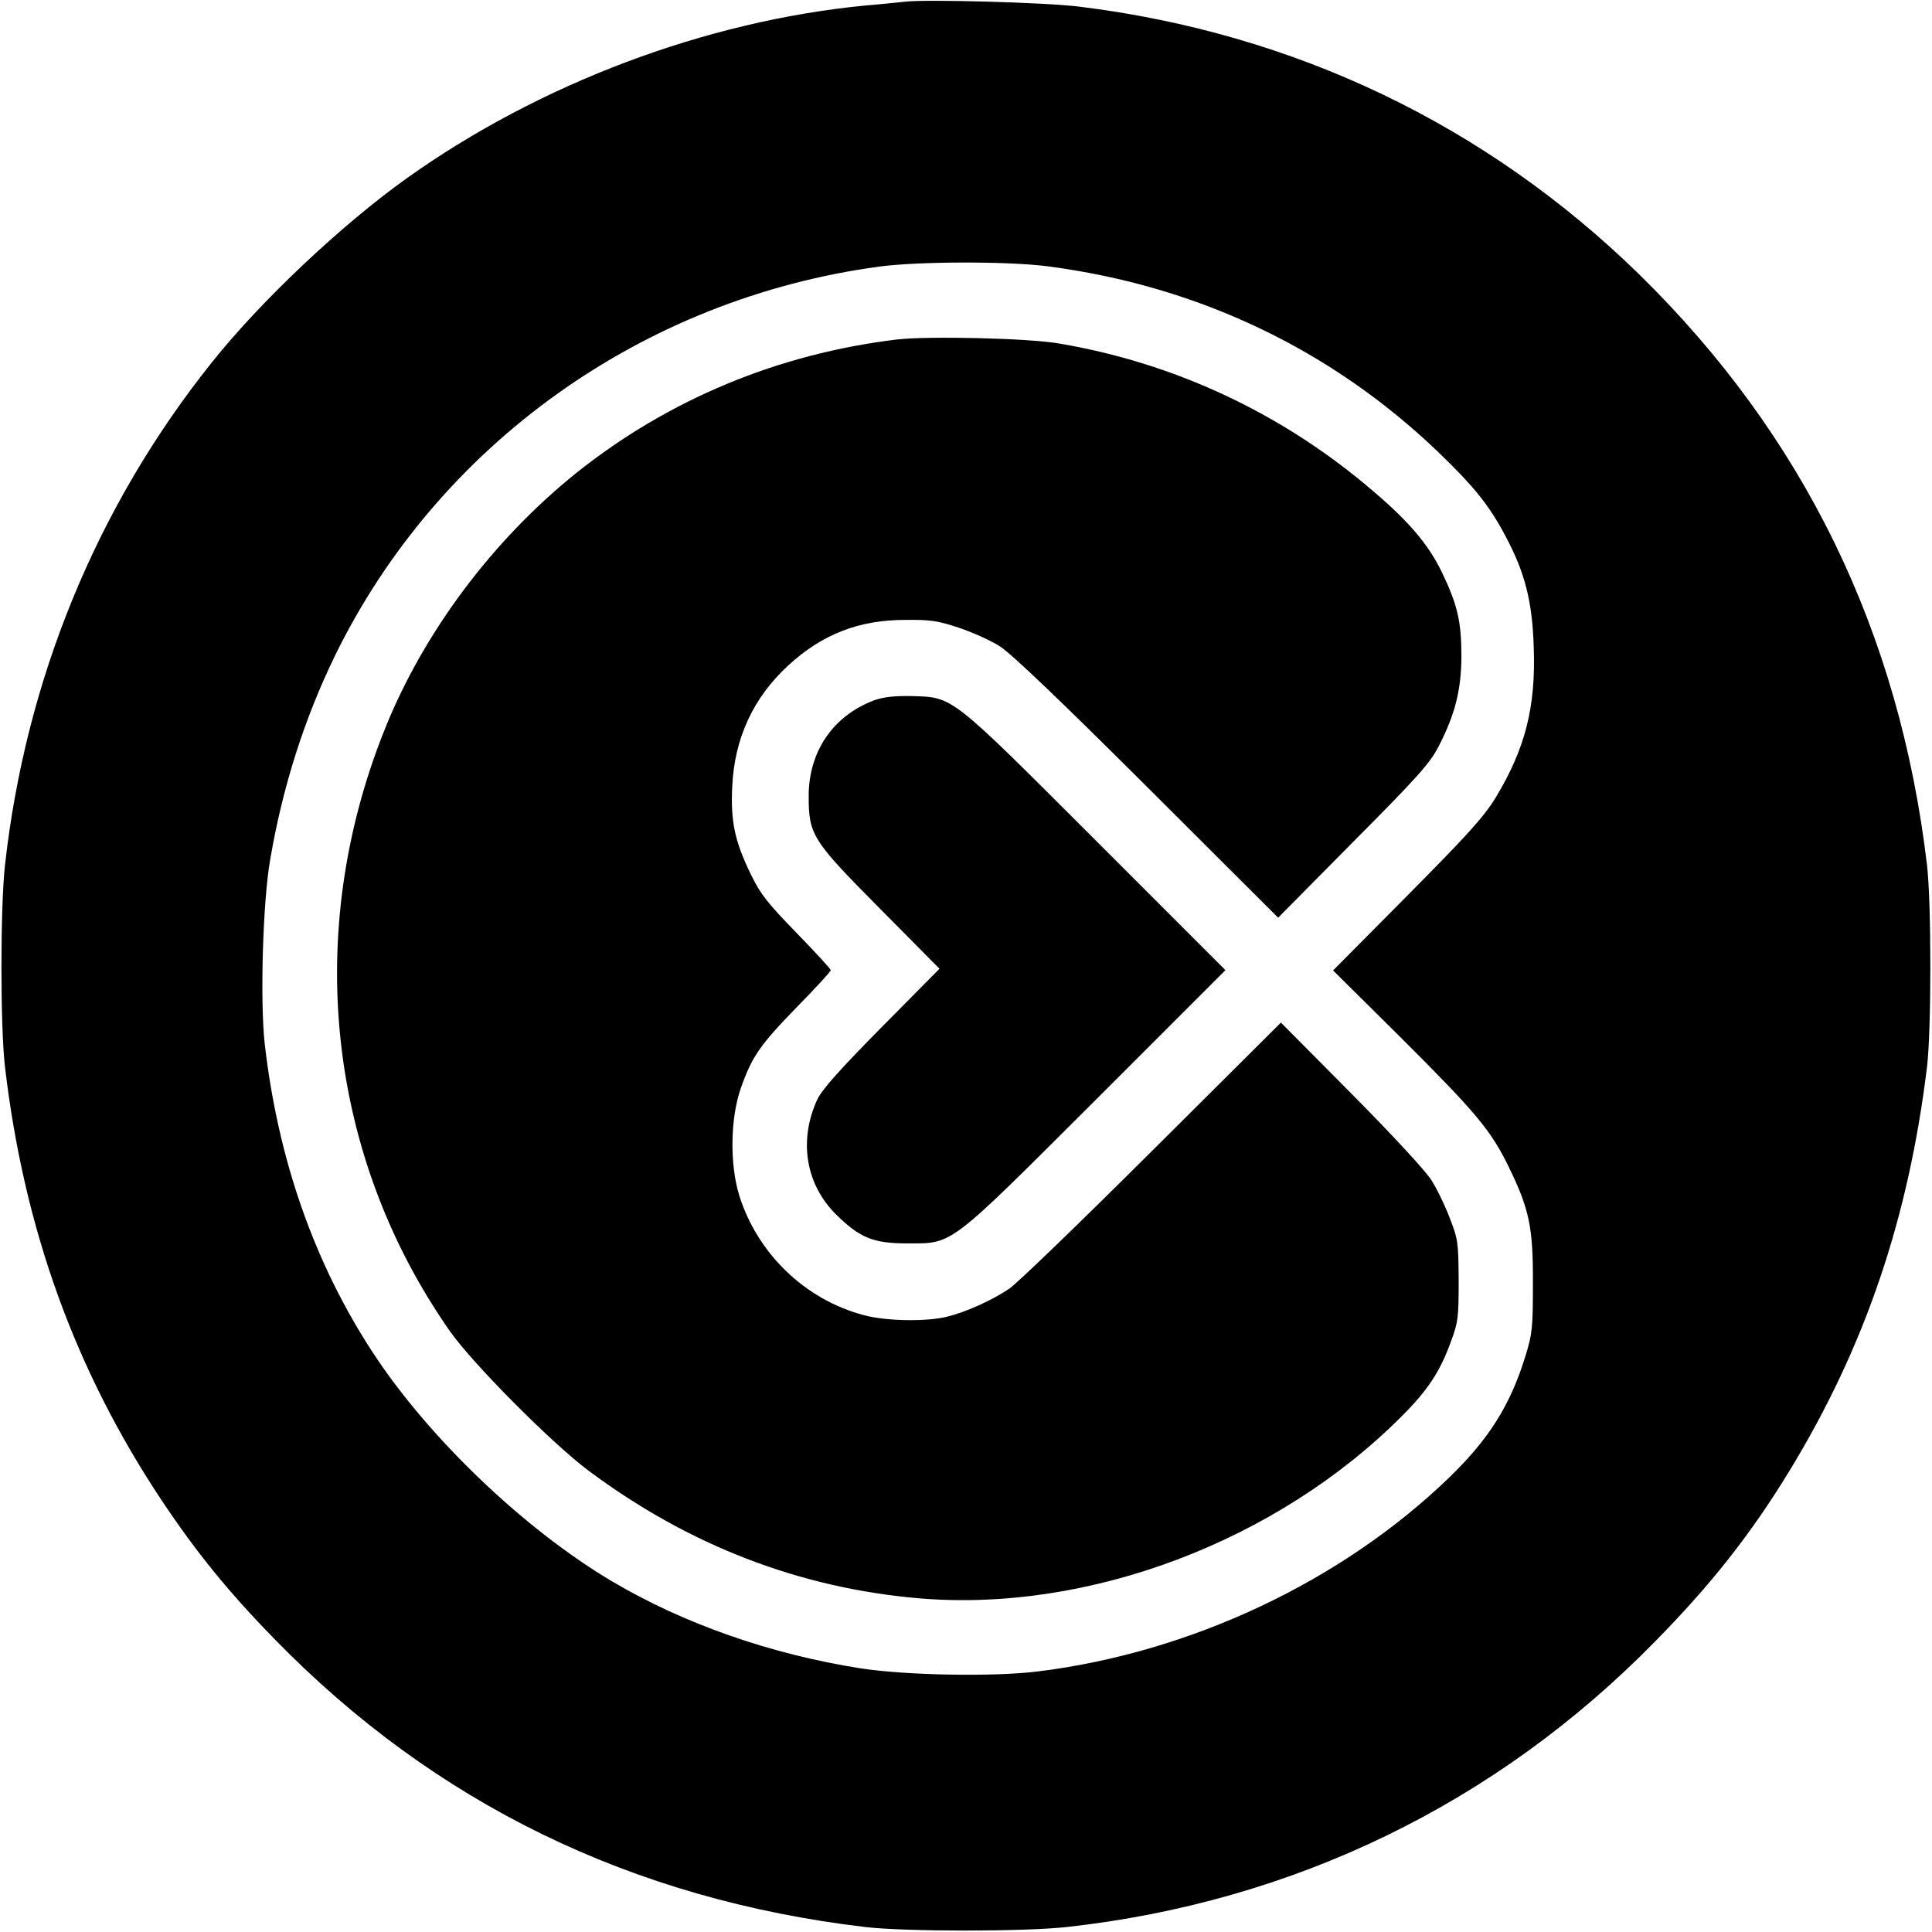
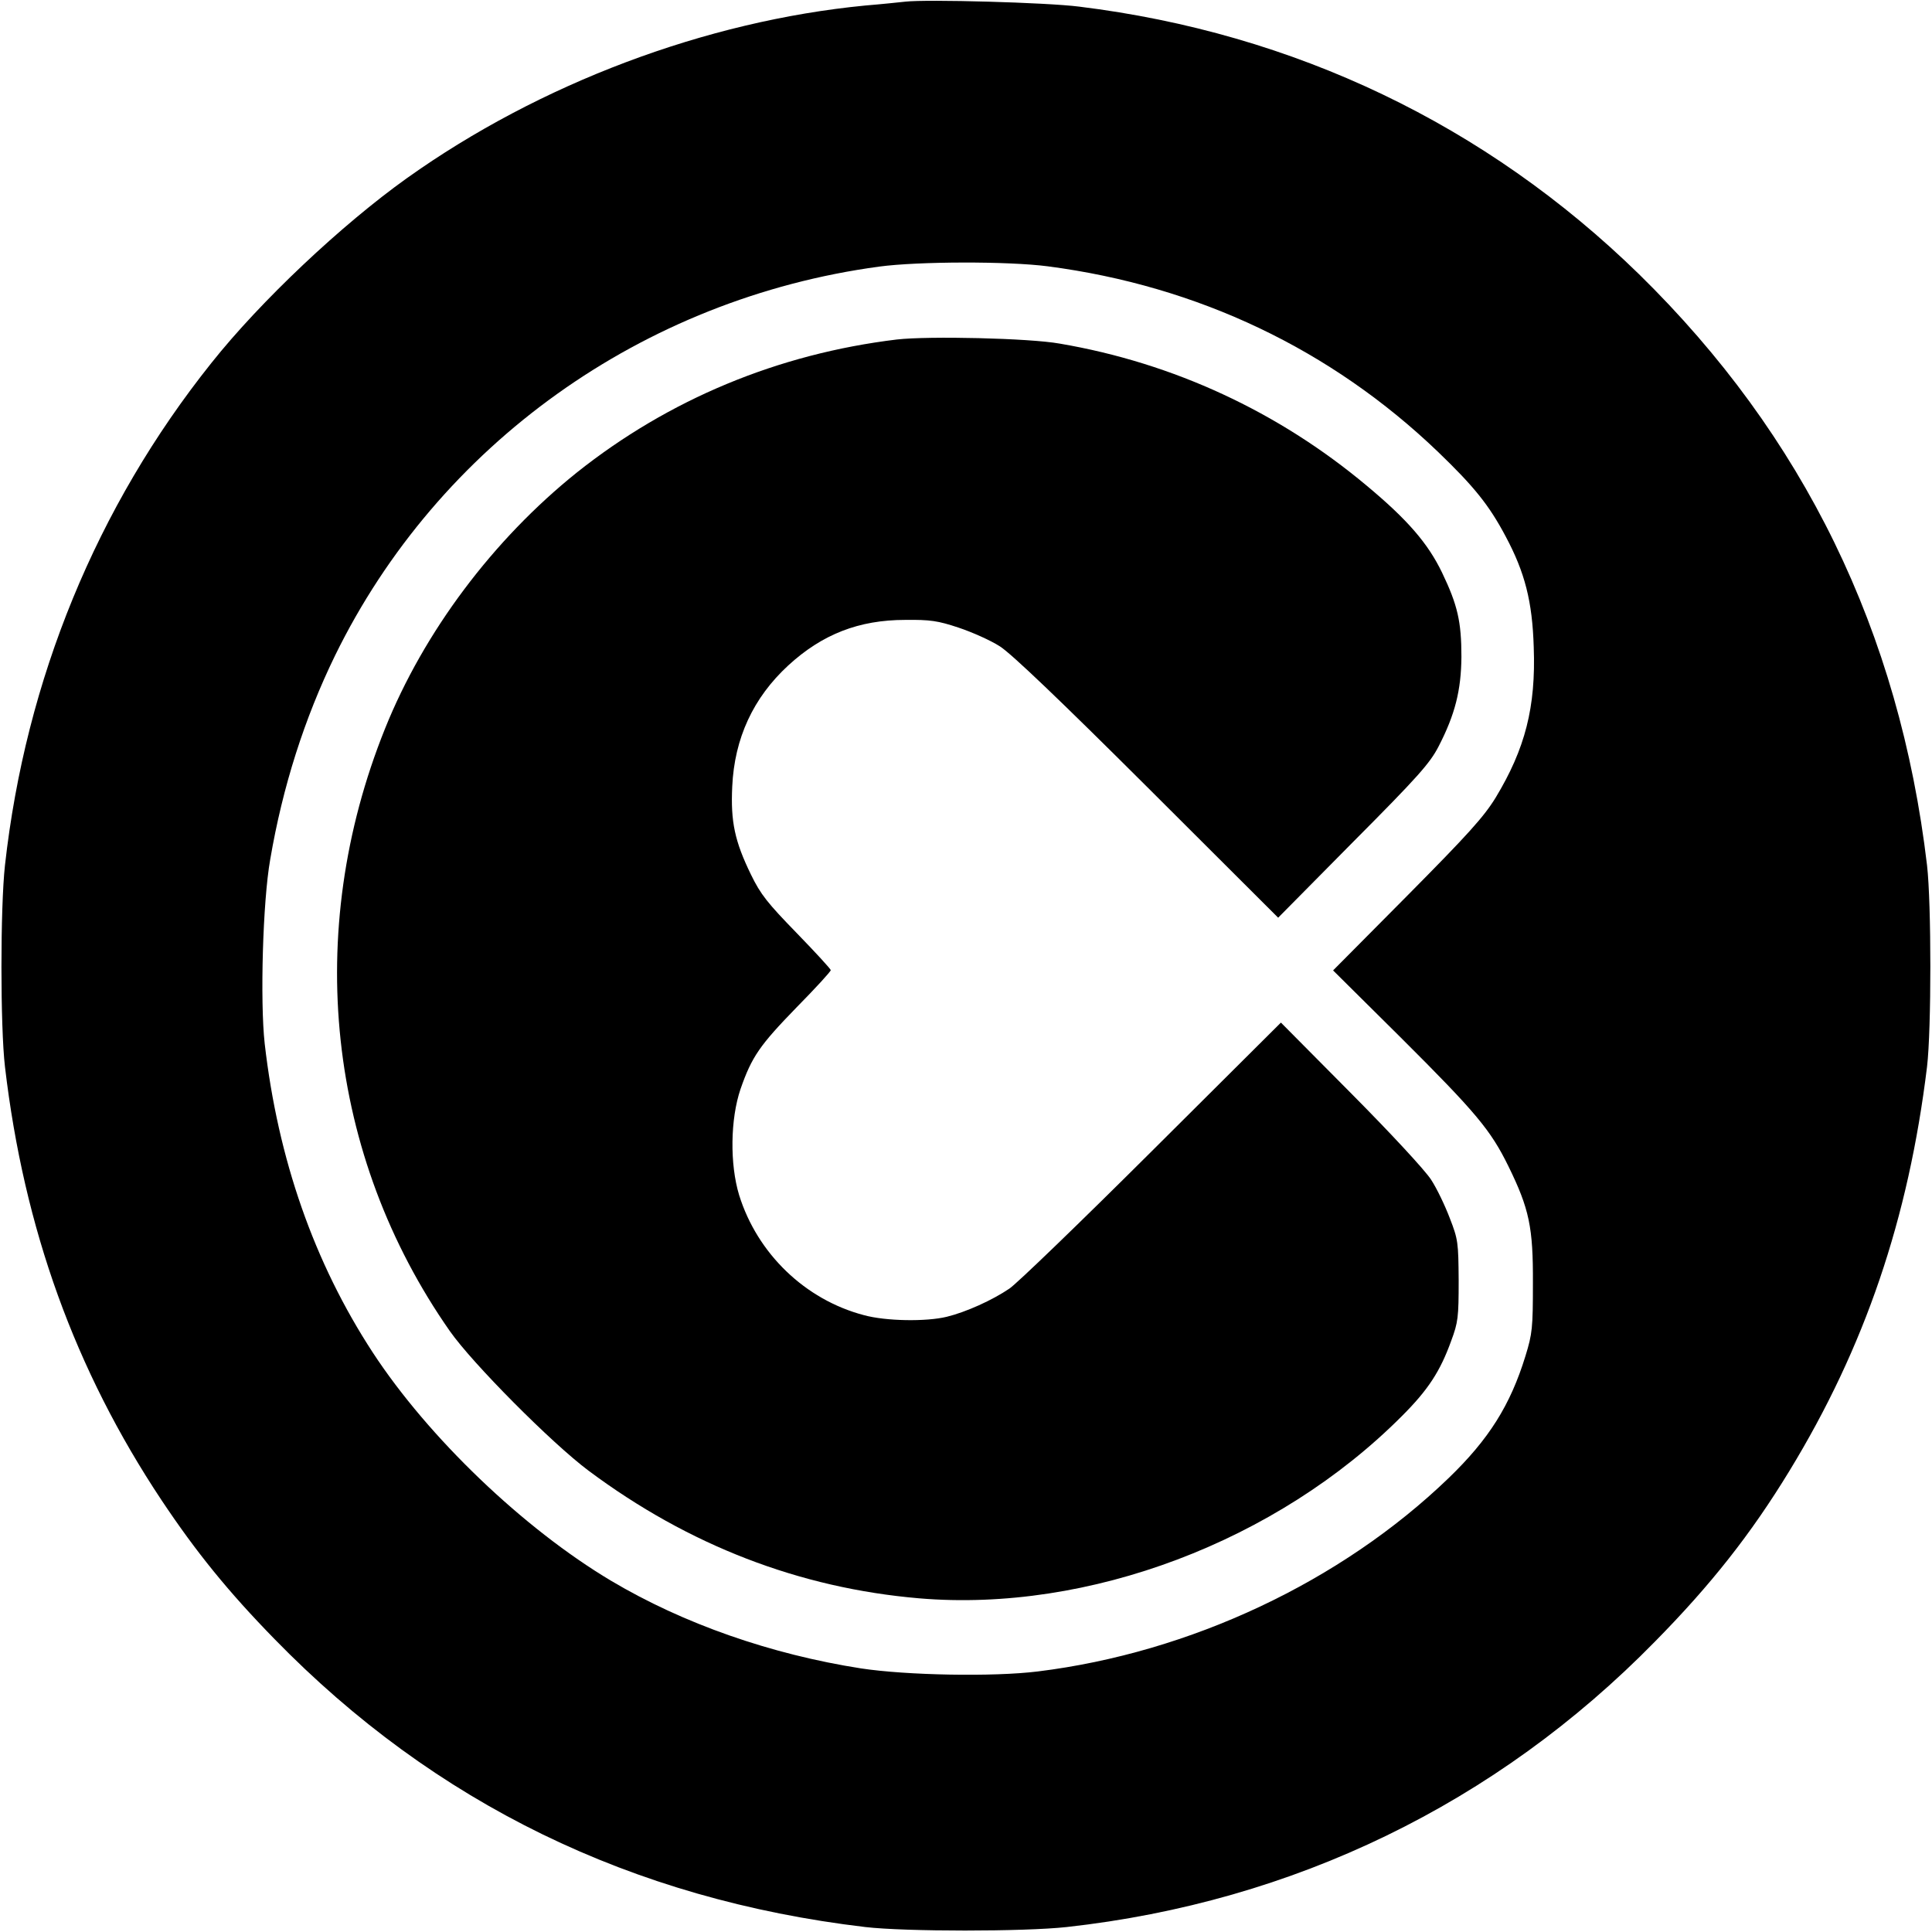
<svg xmlns="http://www.w3.org/2000/svg" version="1.0" width="700pt" height="700pt" viewBox="0 0 700 700" preserveAspectRatio="xMidYMid meet">
  <g transform="translate(0,700) scale(0.1,-0.1)" fill="#000000" stroke="none">
    <path d="M3280 6994 c-19 -2 -84 -9 -145 -14 -578 -56 -1180 -283 -1660 -625 -237 -169 -531 -446 -709 -670 -416 -521 -673 -1147 -748 -1820 -17 -154 -17 -585 0 -730 69 -588 254 -1099 567 -1570 126 -189 242 -332 410 -504 580 -595 1295 -943 2140 -1043 145 -17 576 -17 730 0 822 91 1556 447 2131 1034 203 206 348 390 487 618 274 449 432 915 499 1465 16 135 16 591 0 730 -100 846 -447 1557 -1043 2141 -555 542 -1249 874 -2029 970 -117 15 -553 27 -630 18z m517 -959 c543 -71 1026 -301 1413 -672 131 -126 185 -193 245 -306 70 -131 97 -236 102 -402 8 -217 -31 -368 -138 -545 -43 -70 -101 -134 -320 -355 l-269 -271 246 -244 c274 -273 325 -335 389 -465 76 -155 90 -222 89 -425 0 -161 -2 -182 -27 -263 -55 -179 -133 -302 -278 -442 -390 -376 -937 -633 -1489 -701 -162 -20 -475 -14 -640 11 -327 51 -644 162 -905 317 -319 190 -663 520 -864 827 -213 326 -344 701 -392 1120 -17 153 -7 515 20 667 45 264 124 511 235 739 374 764 1114 1293 1971 1409 141 19 466 20 612 1z" />
    <path d="M3250 5770 c-431 -52 -827 -217 -1160 -482 -303 -243 -554 -577 -695 -928 -297 -738 -210 -1547 235 -2183 82 -117 369 -406 503 -506 362 -270 764 -425 1197 -462 614 -52 1297 206 1750 661 94 94 138 161 178 272 25 67 27 86 27 218 -1 138 -2 149 -32 226 -17 45 -47 108 -68 140 -22 34 -144 166 -291 314 l-253 255 -468 -466 c-257 -256 -490 -481 -516 -498 -62 -42 -157 -85 -227 -102 -74 -18 -220 -16 -300 6 -213 56 -386 223 -452 435 -34 112 -32 275 5 384 41 118 70 159 204 297 68 69 123 129 123 134 0 4 -56 65 -124 135 -105 108 -130 139 -165 211 -59 121 -74 192 -68 319 8 175 76 322 203 439 123 113 256 165 424 165 90 1 118 -3 193 -28 48 -16 116 -46 150 -68 42 -27 217 -194 535 -511 l473 -472 272 275 c235 236 278 285 309 345 60 116 82 204 83 325 0 128 -14 188 -70 305 -51 106 -125 192 -274 316 -319 267 -700 444 -1111 514 -111 20 -476 28 -590 15z" />
-     <path d="M3168 4463 c-149 -56 -237 -184 -238 -345 0 -143 11 -161 258 -410 l216 -218 -210 -212 c-154 -156 -216 -226 -233 -262 -68 -148 -42 -307 68 -416 85 -84 134 -105 256 -105 170 0 145 -19 688 523 l467 467 -467 467 c-533 533 -518 521 -668 526 -66 1 -102 -3 -137 -15z" />
  </g>
</svg>